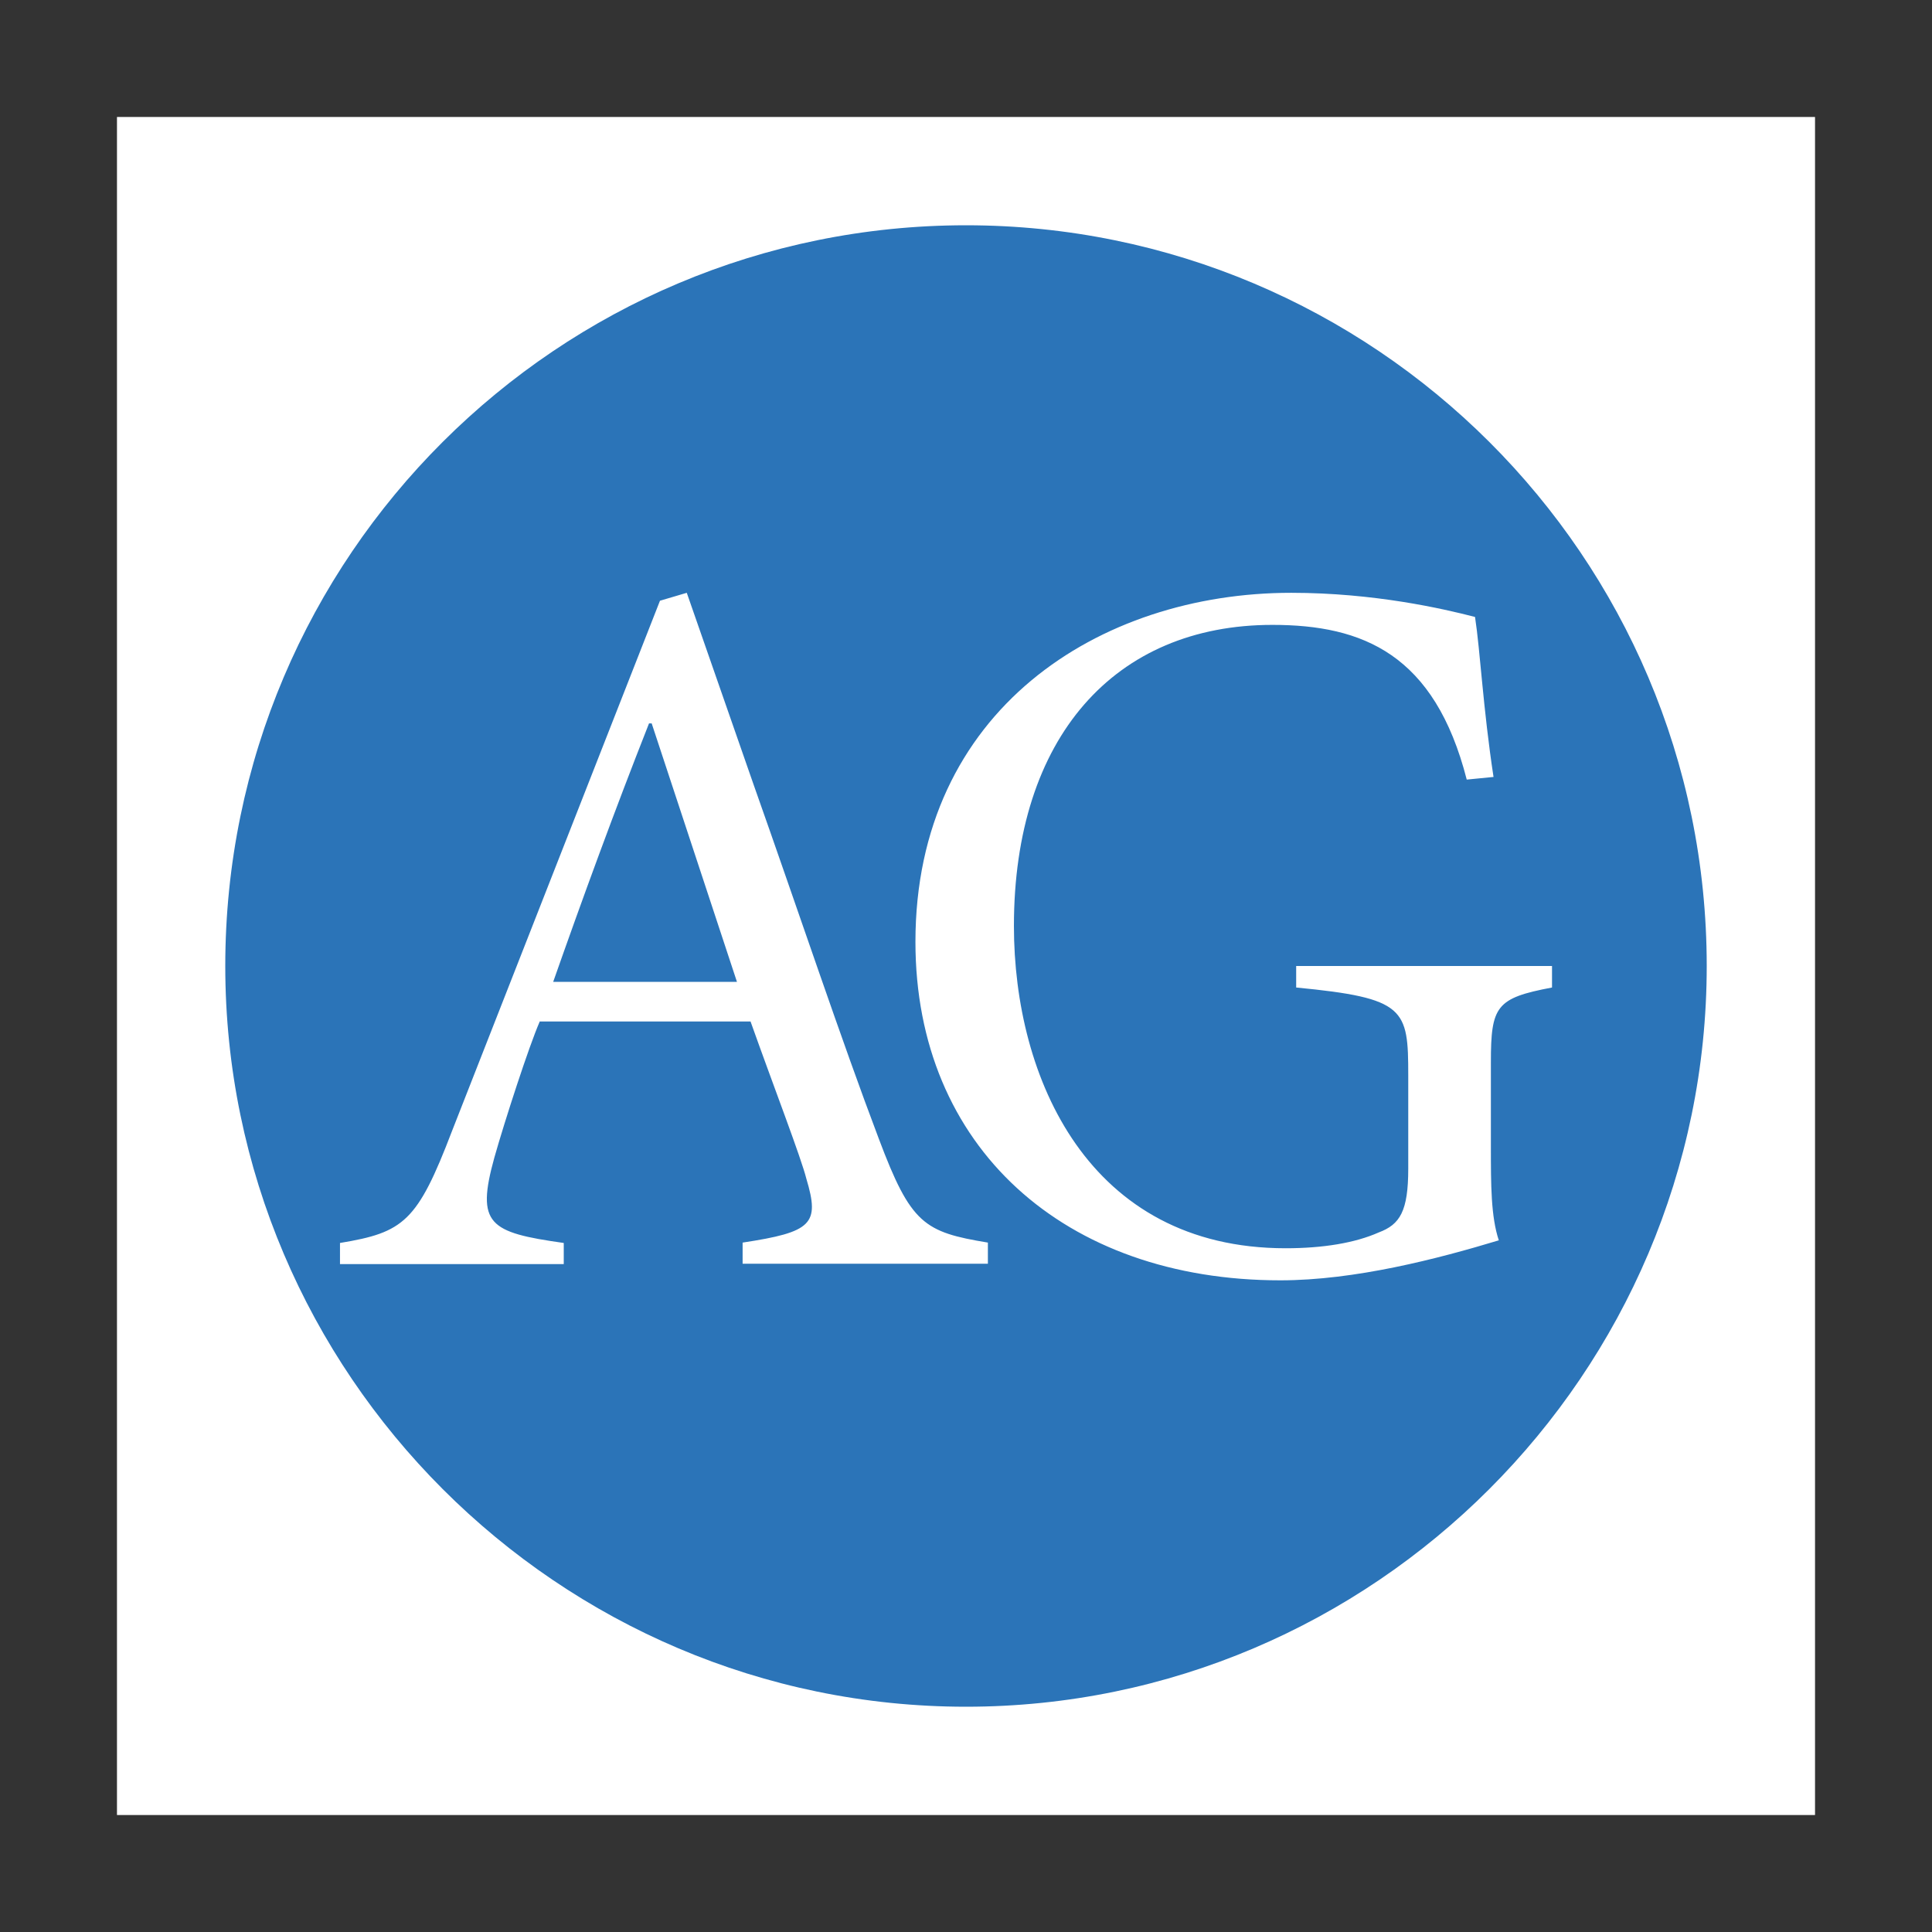
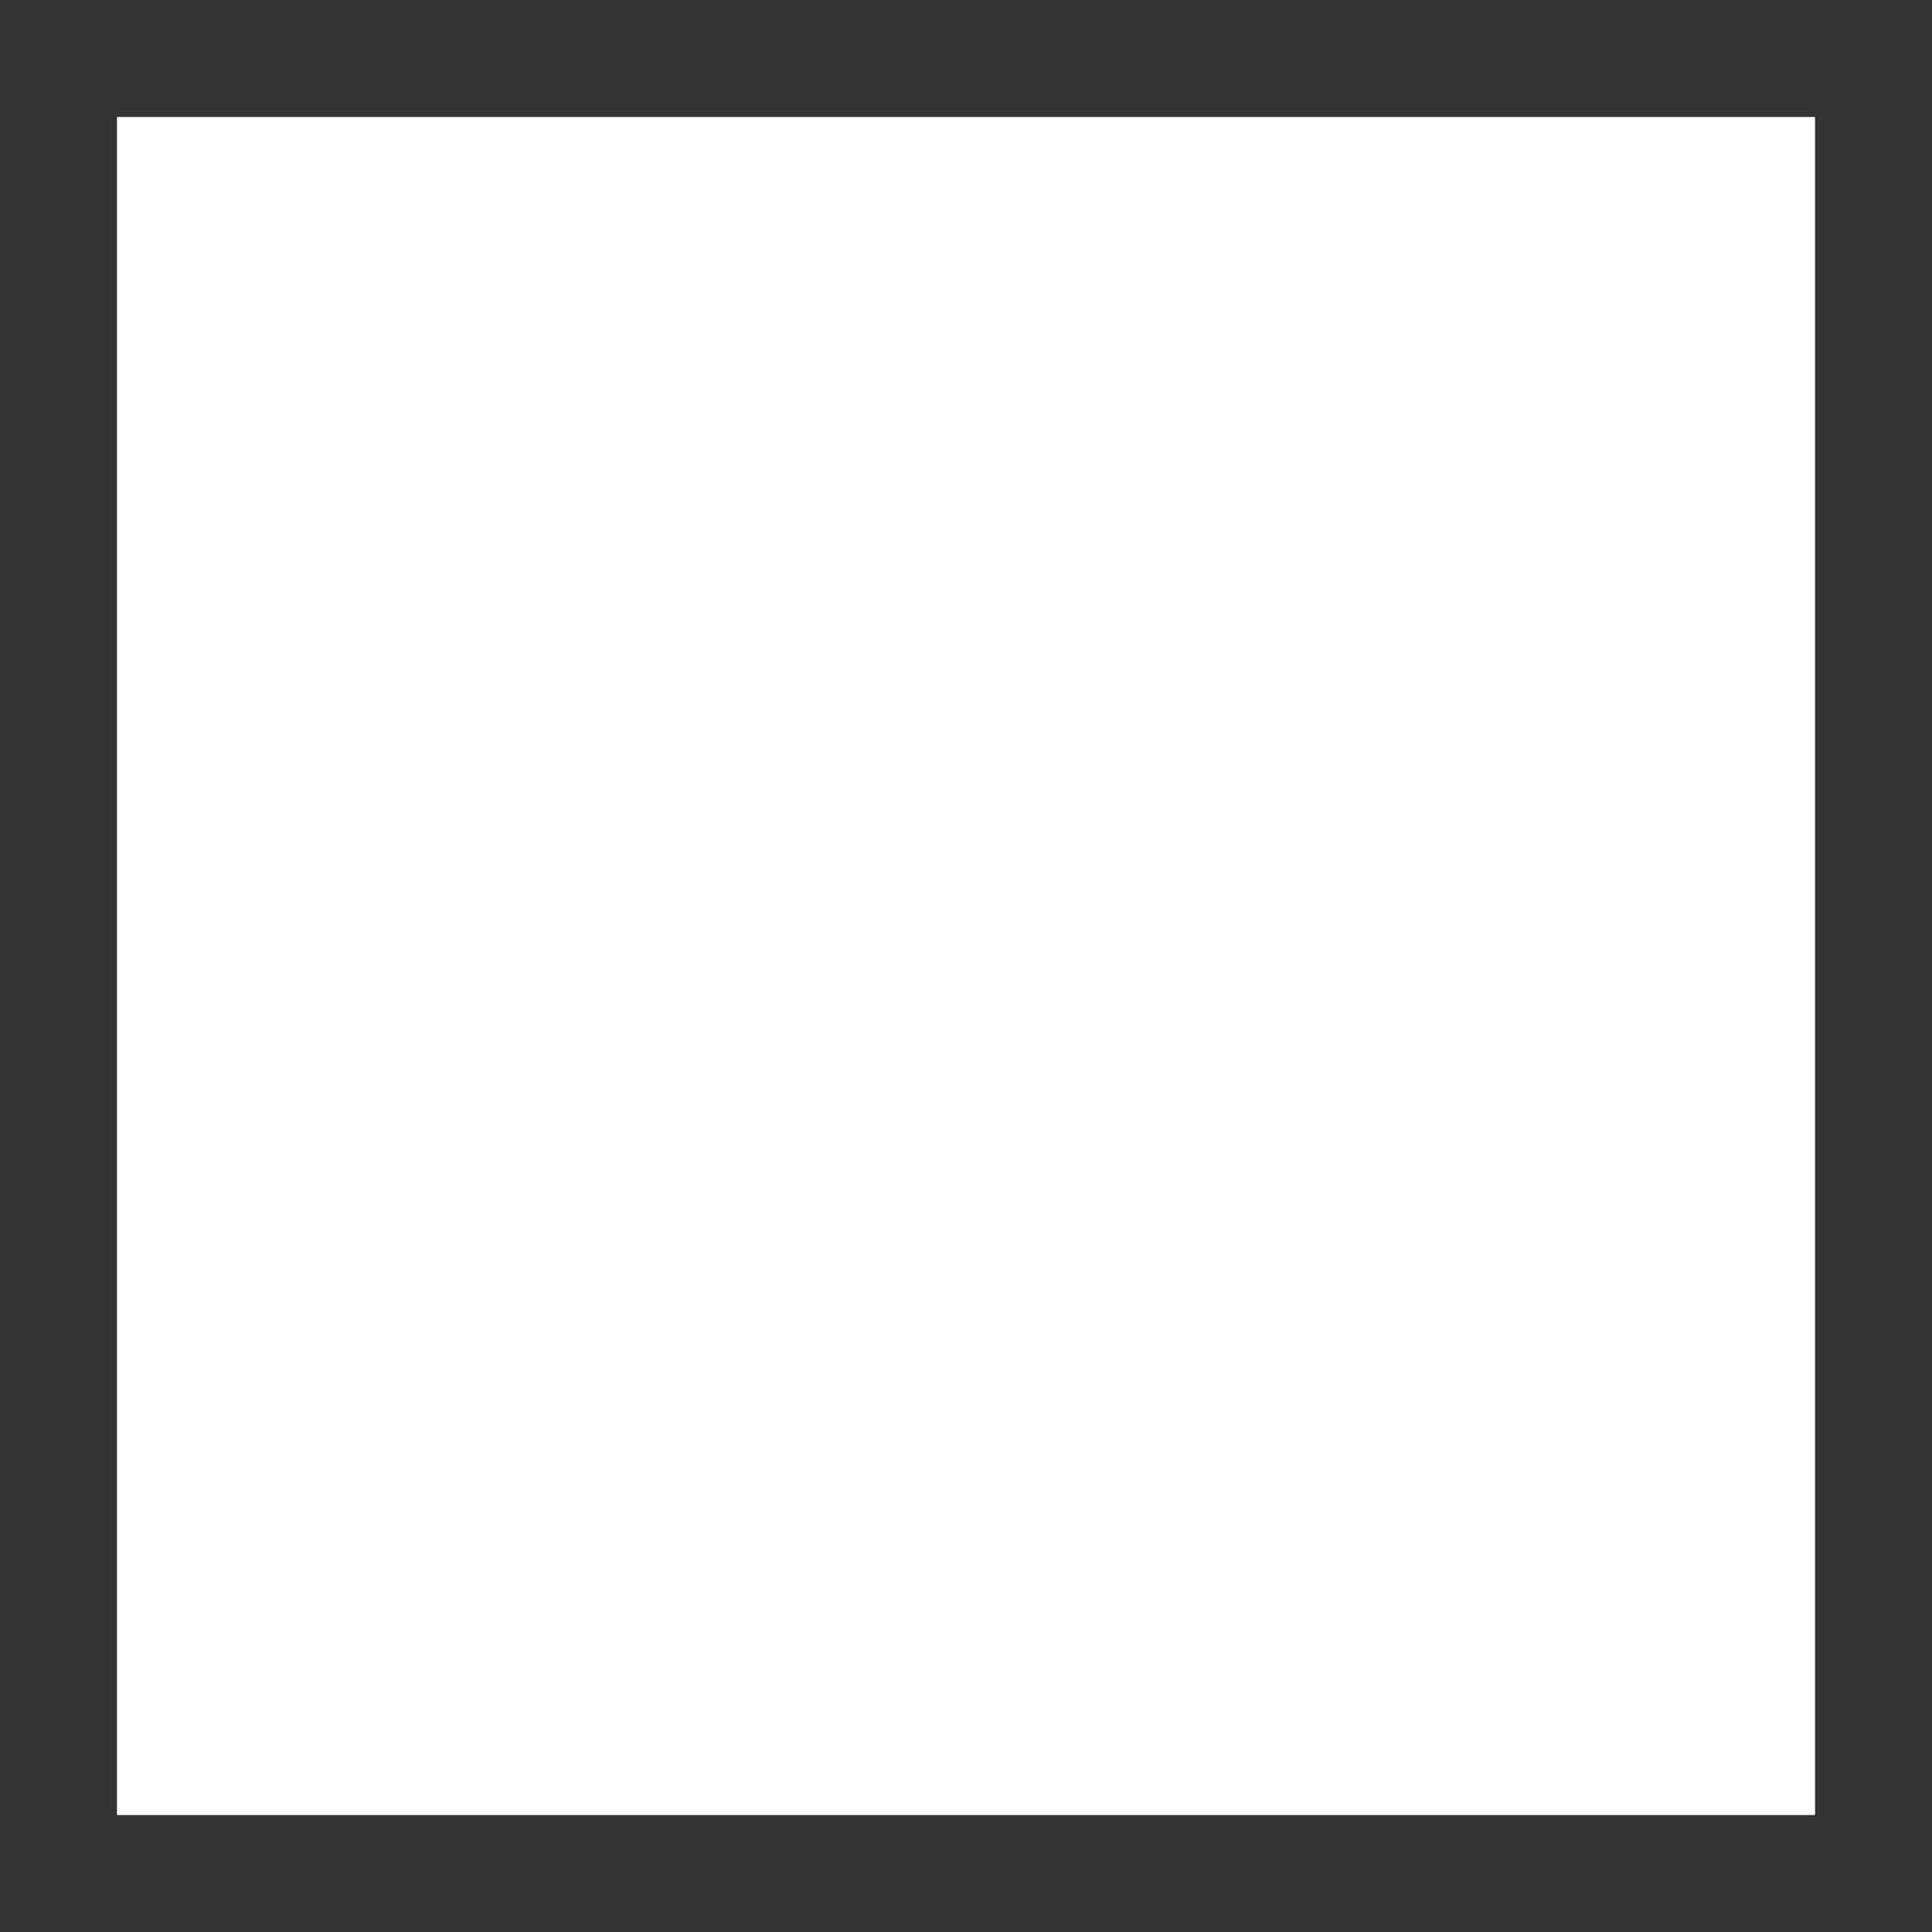
<svg xmlns="http://www.w3.org/2000/svg" width="800" height="800" viewBox="0 0 800 800" fill="none">
  <rect x="0" y="0" width="800" height="800" fill="#333333" stroke="none" />
  <path d="M48.438 751.562H751.562V48.438H48.438V751.562Z" fill="white" />
-   <path d="M400 706.719C568.75 706.719 706.719 568.75 706.719 400C706.719 230.156 568.75 93.281 400 93.281C231.25 93.281 93.281 230.156 93.281 400C93.281 568.75 231.25 706.719 400 706.719Z" fill="#2B74B8" />
-   <path d="M223.438 423.125C219.062 433.125 209.062 463.906 204.688 479.375C197.031 507.031 202.5 510.312 233.437 514.687V523.438H140.781V514.687C167.188 510.312 172.813 505.938 187.188 468.281L273.281 248.75L284.375 245.469L312.031 324.844C330.781 377.812 348.437 430.781 363.906 471.562C377.187 506.875 382.656 510.156 409.062 514.531V523.281H307.5V514.531C336.25 510.156 339.531 506.875 333.906 488.125C331.719 479.375 320.625 450.625 310.781 422.969H223.438V423.125ZM305.156 406.563L269.844 299.531H268.75C254.375 335.937 241.094 372.344 229.063 406.563H305.156ZM617.344 475C617.344 490.469 617.344 503.75 620.625 513.594C595.312 521.25 561.094 530.156 530.156 530.156C440.781 530.156 379.062 475 379.062 390C379.062 294.062 455.156 245.469 534.688 245.469C568.906 245.469 597.5 252.031 610.781 255.469C612.969 269.844 614.062 292.969 618.437 321.719L607.344 322.812C594.062 270.937 564.375 258.75 526.875 258.75C461.719 258.75 419.844 305.156 419.844 383.437C419.844 446.406 450.781 516.875 532.344 516.875C547.812 516.875 561.094 514.688 570.937 510.312C579.687 507.031 583.125 501.562 583.125 483.906V445.312C583.125 417.656 582.031 413.281 536.719 408.906V400H642.656V408.906C619.531 413.281 617.344 416.562 617.344 439.844V475Z" fill="white" />
</svg>